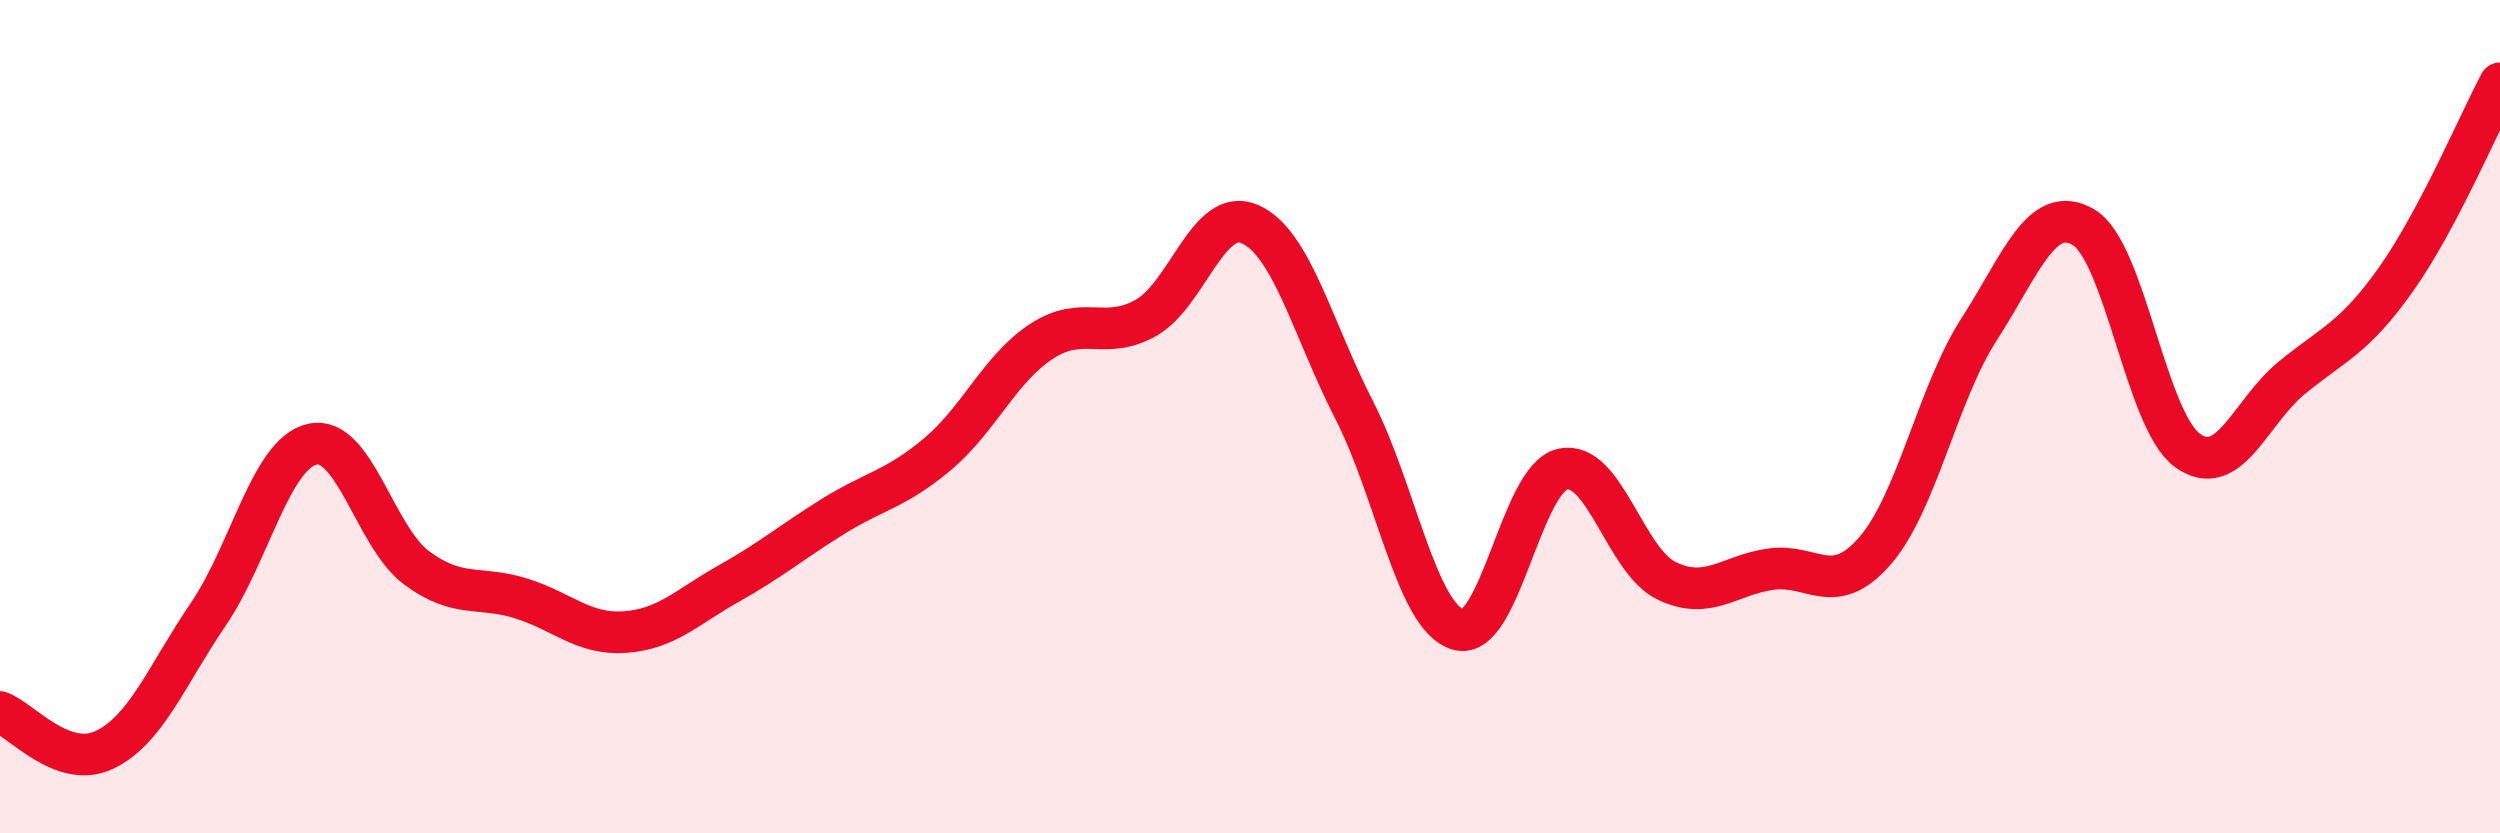
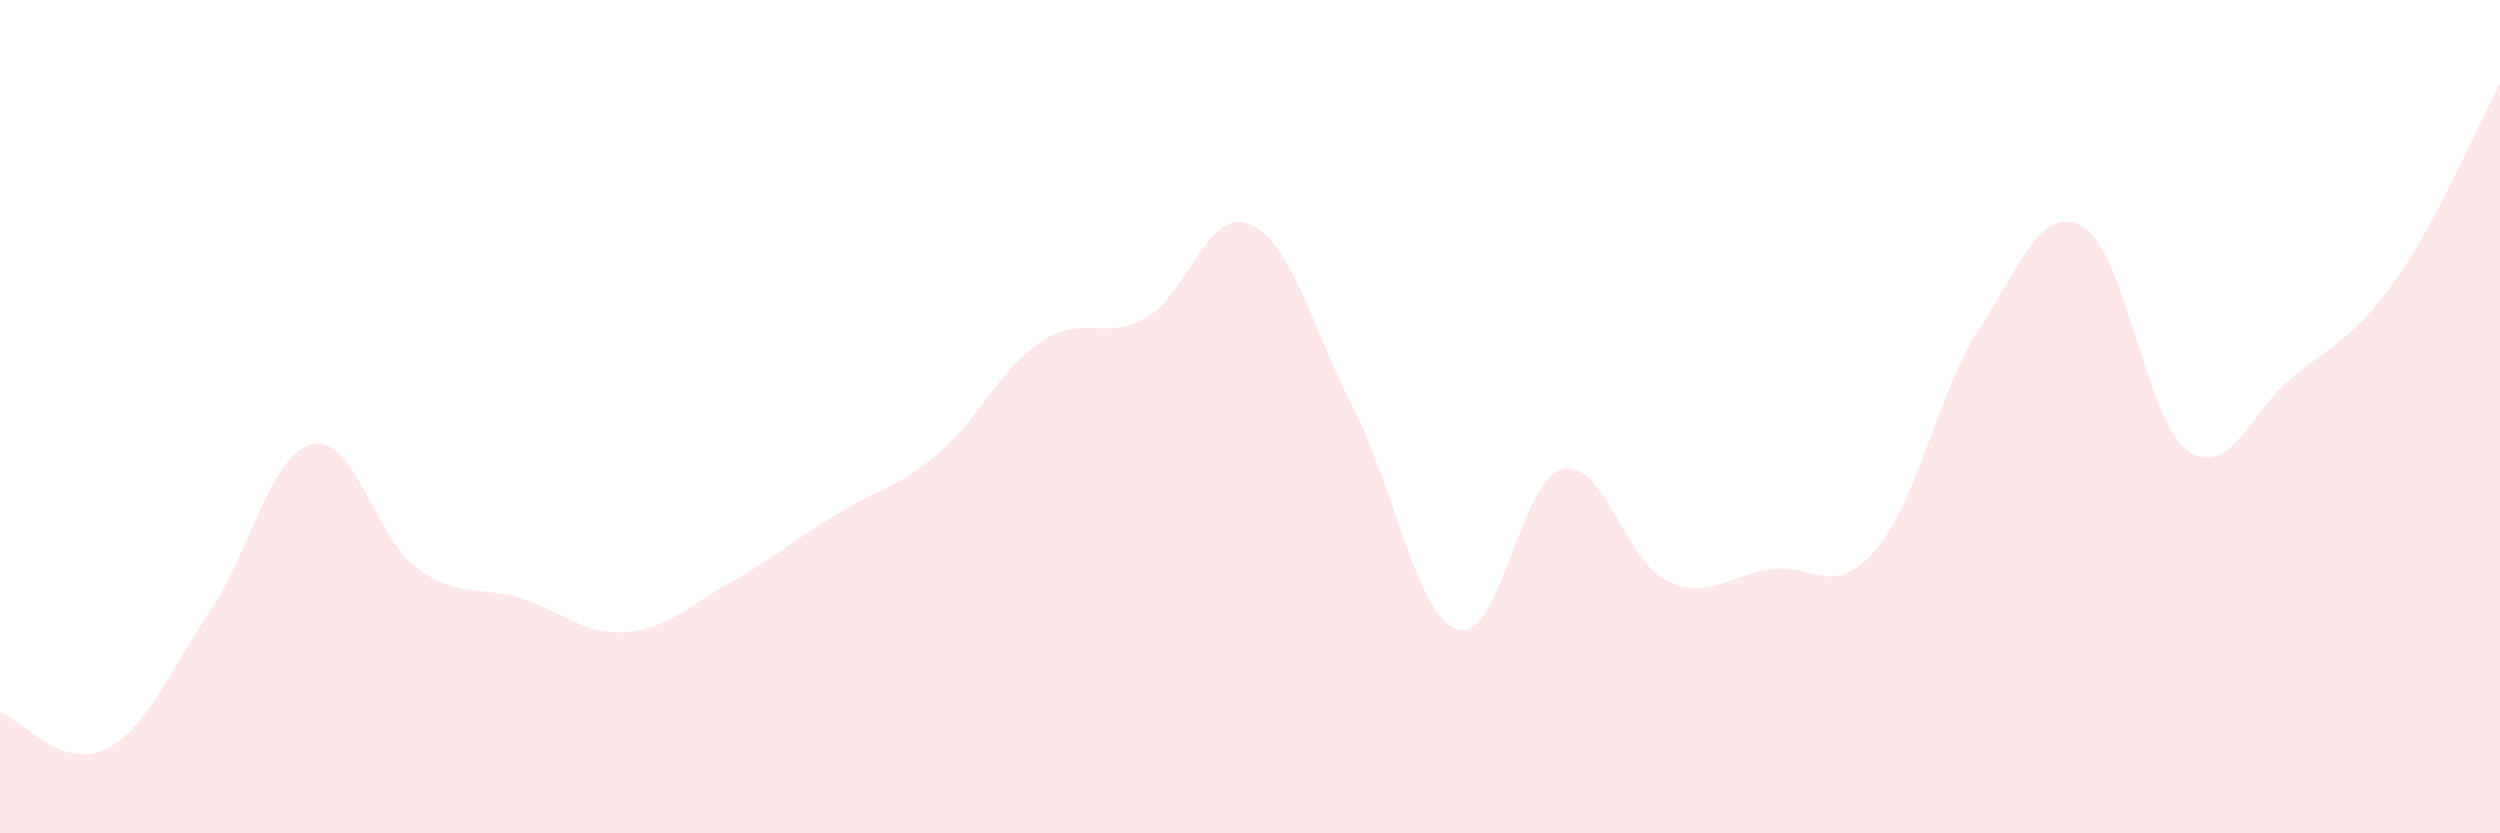
<svg xmlns="http://www.w3.org/2000/svg" width="60" height="20" viewBox="0 0 60 20">
  <path d="M 0,17.09 C 0.5,17.27 1.5,18.47 2.5,18 C 3.5,17.53 4,16.21 5,14.74 C 6,13.27 6.5,10.88 7.5,10.66 C 8.5,10.44 9,12.89 10,13.63 C 11,14.37 11.5,14.05 12.5,14.36 C 13.5,14.67 14,15.24 15,15.17 C 16,15.1 16.5,14.56 17.5,14 C 18.5,13.44 19,13.01 20,12.39 C 21,11.77 21.5,11.74 22.5,10.9 C 23.5,10.06 24,8.84 25,8.19 C 26,7.54 26.5,8.19 27.5,7.63 C 28.5,7.07 29,4.94 30,5.38 C 31,5.82 31.5,7.89 32.5,9.84 C 33.5,11.79 34,14.83 35,15.11 C 36,15.39 36.5,11.49 37.5,11.26 C 38.5,11.03 39,13.46 40,13.94 C 41,14.42 41.5,13.8 42.5,13.66 C 43.5,13.52 44,14.37 45,13.22 C 46,12.07 46.5,9.45 47.5,7.9 C 48.5,6.35 49,4.87 50,5.45 C 51,6.03 51.5,10.09 52.5,10.81 C 53.5,11.53 54,9.89 55,9.07 C 56,8.25 56.5,8.12 57.5,6.71 C 58.5,5.3 59.5,2.94 60,2L60 20L0 20Z" fill="#EB0A25" opacity="0.1" stroke-linecap="round" stroke-linejoin="round" />
-   <path d="M 0,17.09 C 0.5,17.27 1.5,18.47 2.5,18 C 3.5,17.53 4,16.21 5,14.74 C 6,13.27 6.5,10.88 7.5,10.66 C 8.5,10.44 9,12.89 10,13.63 C 11,14.37 11.5,14.05 12.5,14.36 C 13.5,14.67 14,15.24 15,15.17 C 16,15.1 16.5,14.56 17.5,14 C 18.5,13.44 19,13.01 20,12.39 C 21,11.77 21.5,11.74 22.5,10.9 C 23.5,10.06 24,8.84 25,8.19 C 26,7.54 26.5,8.19 27.5,7.63 C 28.5,7.07 29,4.94 30,5.38 C 31,5.82 31.5,7.89 32.5,9.84 C 33.5,11.79 34,14.83 35,15.11 C 36,15.39 36.5,11.49 37.5,11.26 C 38.5,11.03 39,13.46 40,13.94 C 41,14.42 41.5,13.8 42.5,13.66 C 43.5,13.52 44,14.37 45,13.22 C 46,12.07 46.5,9.45 47.5,7.9 C 48.5,6.35 49,4.87 50,5.45 C 51,6.03 51.5,10.09 52.5,10.81 C 53.5,11.53 54,9.89 55,9.07 C 56,8.25 56.5,8.12 57.5,6.71 C 58.5,5.3 59.5,2.94 60,2" stroke="#EB0A25" stroke-width="1" fill="none" stroke-linecap="round" stroke-linejoin="round" />
</svg>